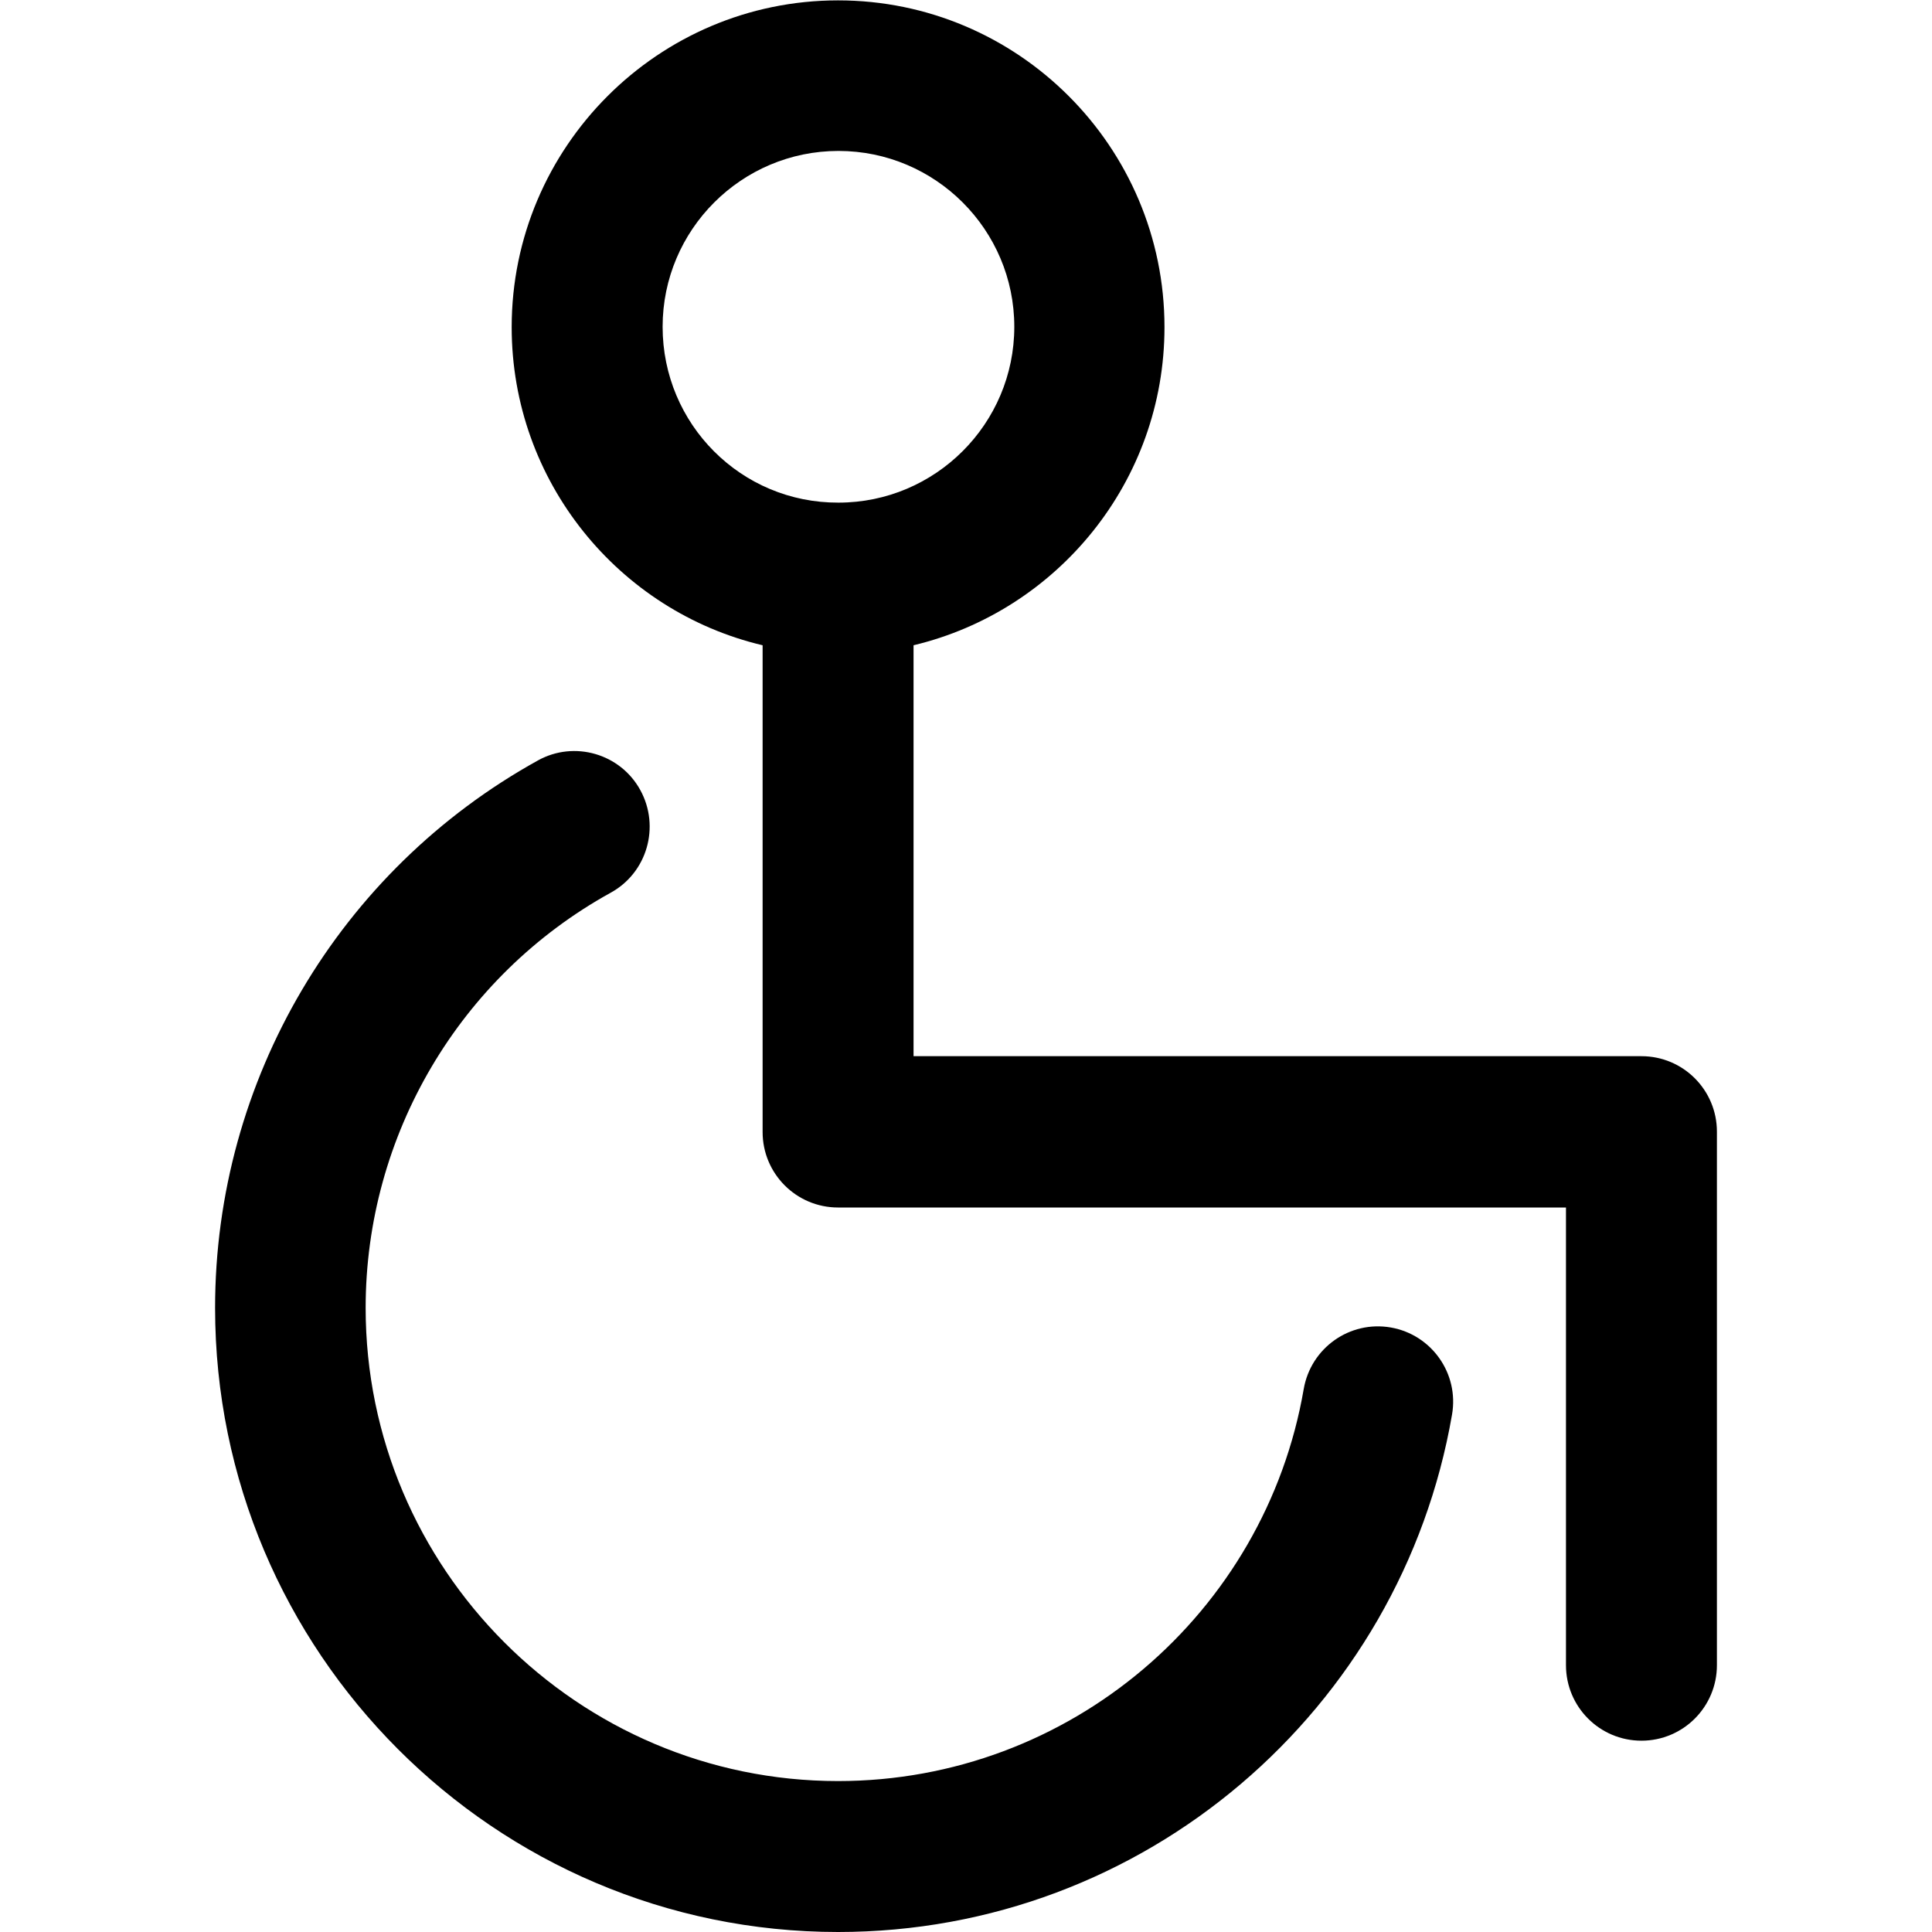
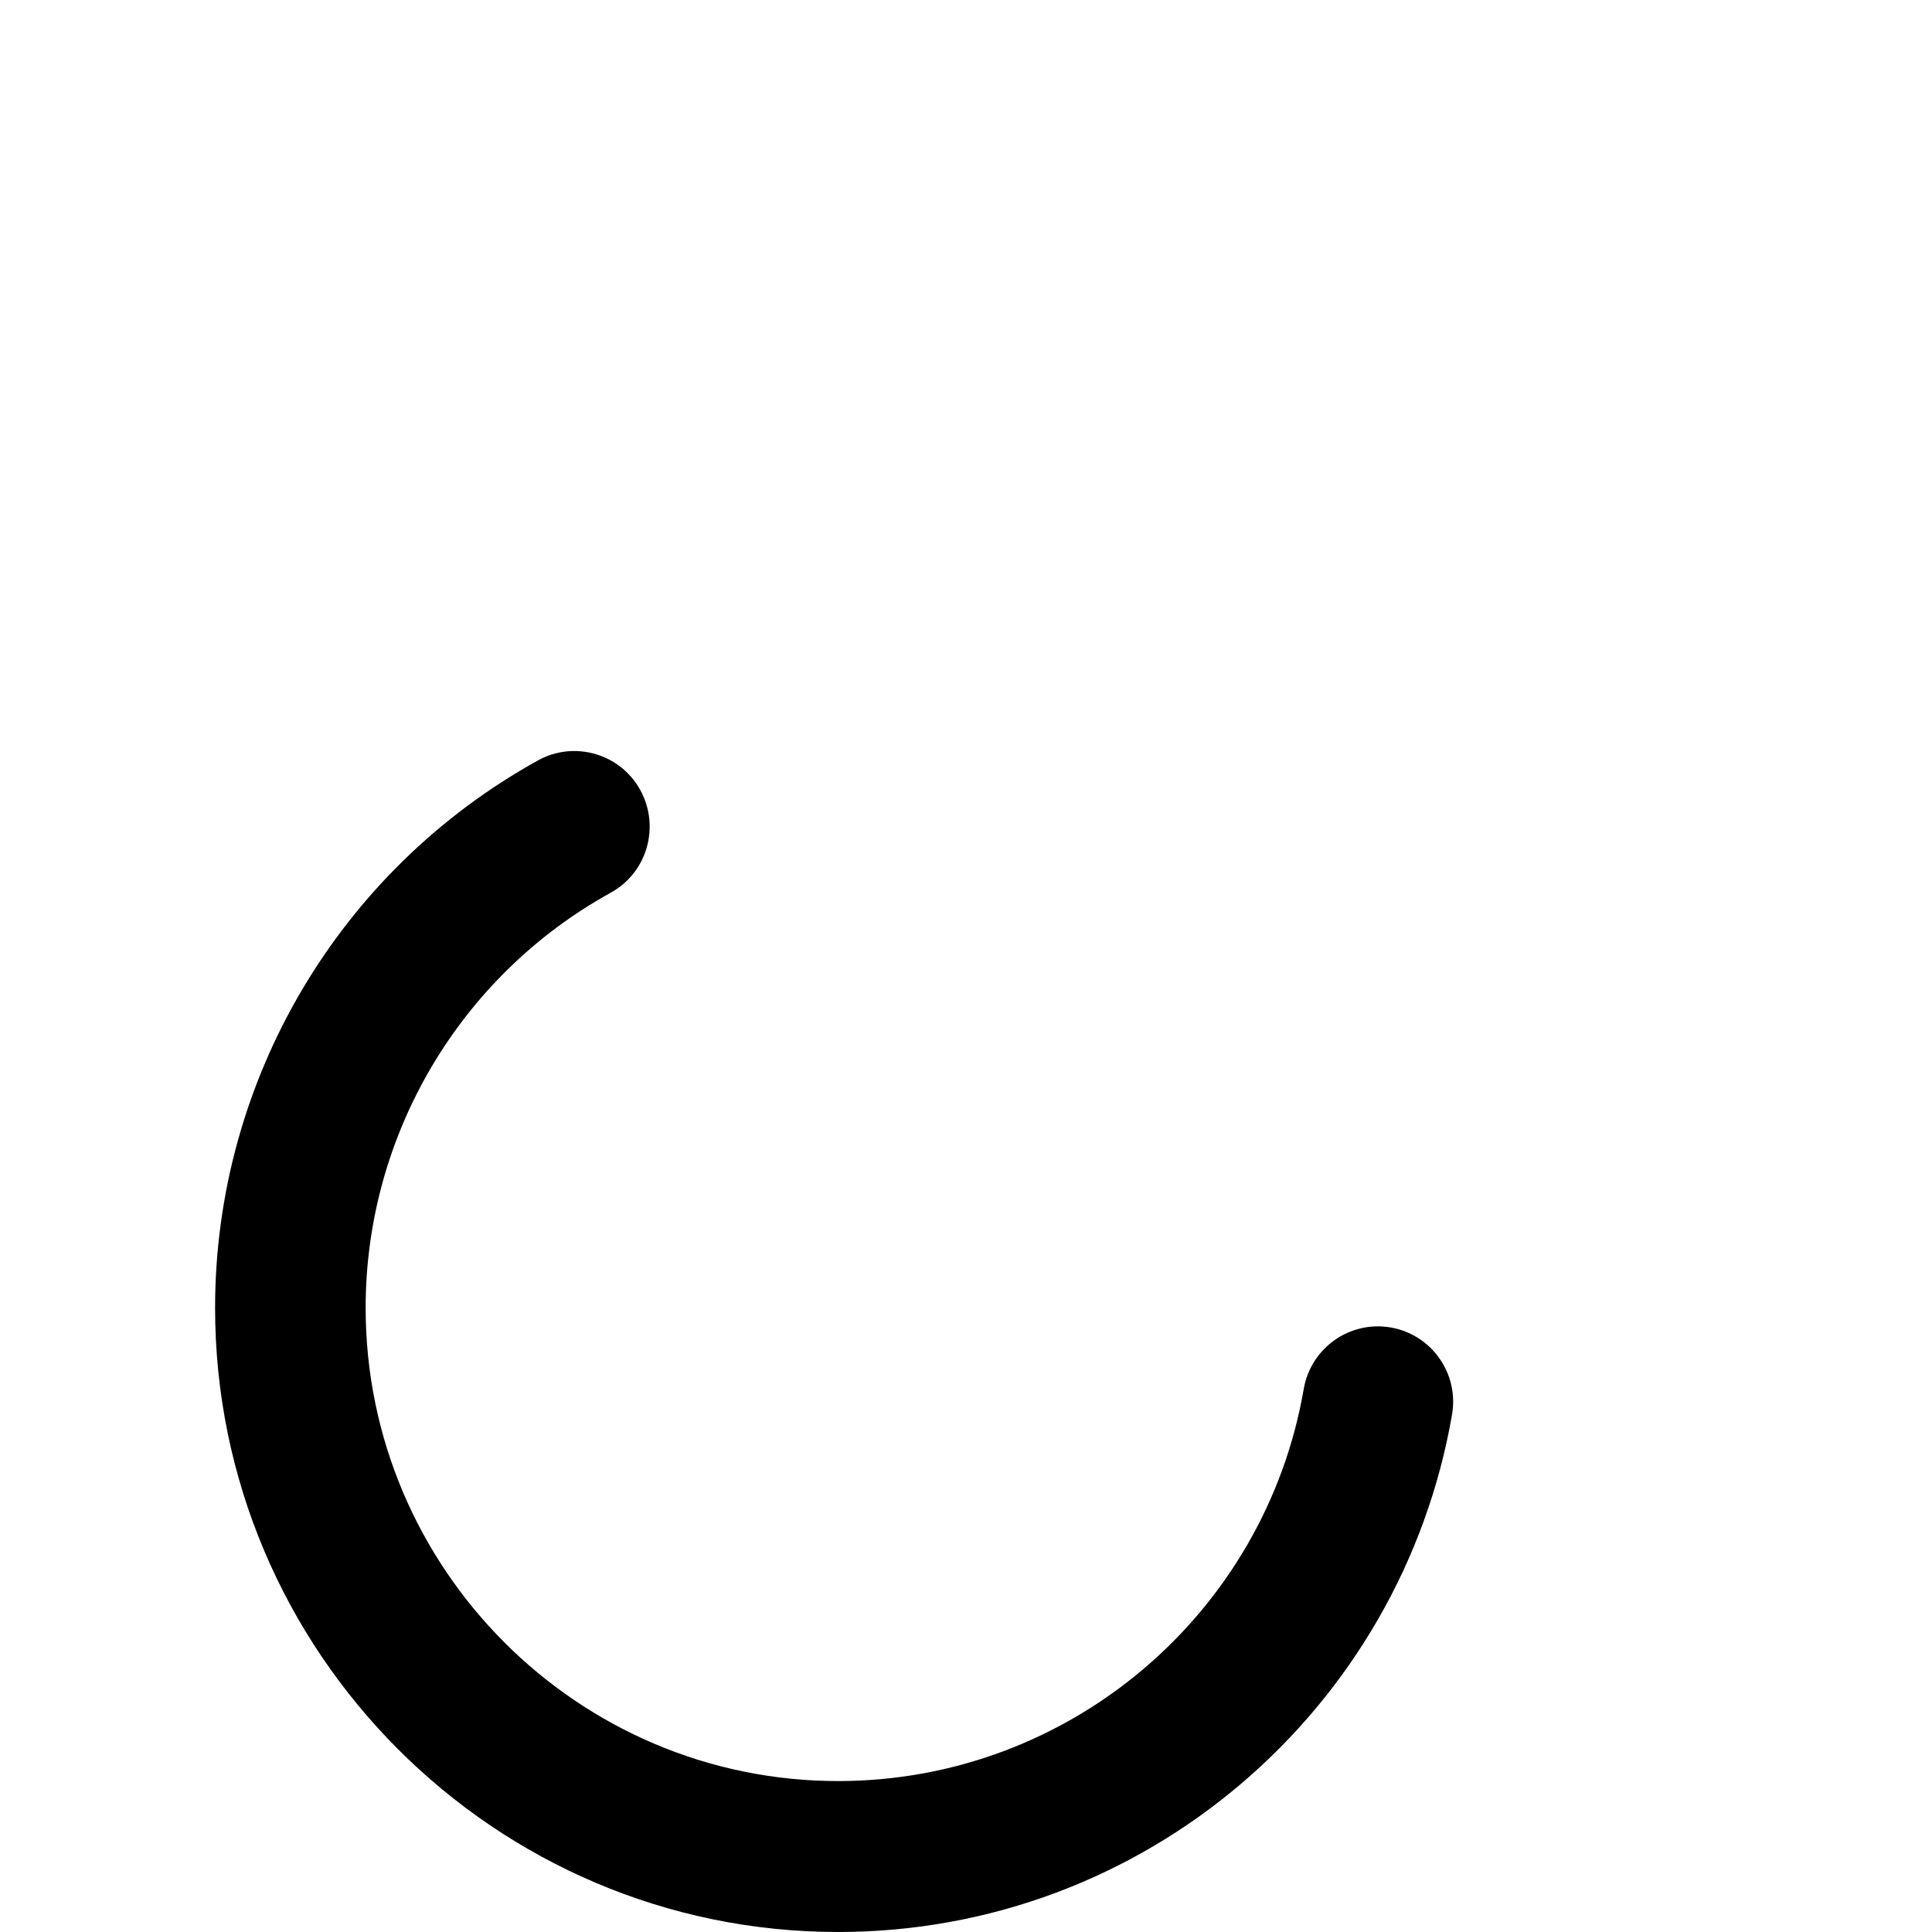
<svg xmlns="http://www.w3.org/2000/svg" version="1.1" id="Capa_1" x="0px" y="0px" viewBox="0 0 512 512" style="enable-background:new 0 0 512 512;" xml:space="preserve">
  <g>
    <g>
      <g>
        <path d="M368.6,351.8c-10.9-1.9-21.2,5.4-23.1,16.3C335.3,427.4,283.6,472,222.1,472c-69,0-125.2-56.3-125.2-125.4     c0-45.7,24.9-87.9,64.9-110c9.7-5.3,13.2-17.5,7.9-27.2c-5.3-9.7-17.5-13.2-27.1-7.9C89.8,230.7,57,286.3,57,346.6     C57,437.8,131.1,512,222.1,512c81.3,0,149.2-59,162.7-137.1C386.7,364,379.4,353.7,368.6,351.8z" />
-         <path d="M435,279.9H242.1V171c38.1-9.1,66.5-43.4,66.5-84.3c0-47.8-38.8-86.6-86.5-86.6s-86.5,38.9-86.5,86.6     c0,40.9,28.4,75.3,66.5,84.3v129c0,11,8.9,20,20,20h192.9v121.3c0,11,8.9,20,20,20s20-9,20-20V299.9     C455,288.9,446.1,279.9,435,279.9z M175.6,86.6c0-25.7,20.9-46.6,46.6-46.6s46.6,20.9,46.6,46.6s-20.9,46.6-46.6,46.6     C196.4,133.3,175.6,112.4,175.6,86.6z" />
      </g>
    </g>
  </g>
</svg>